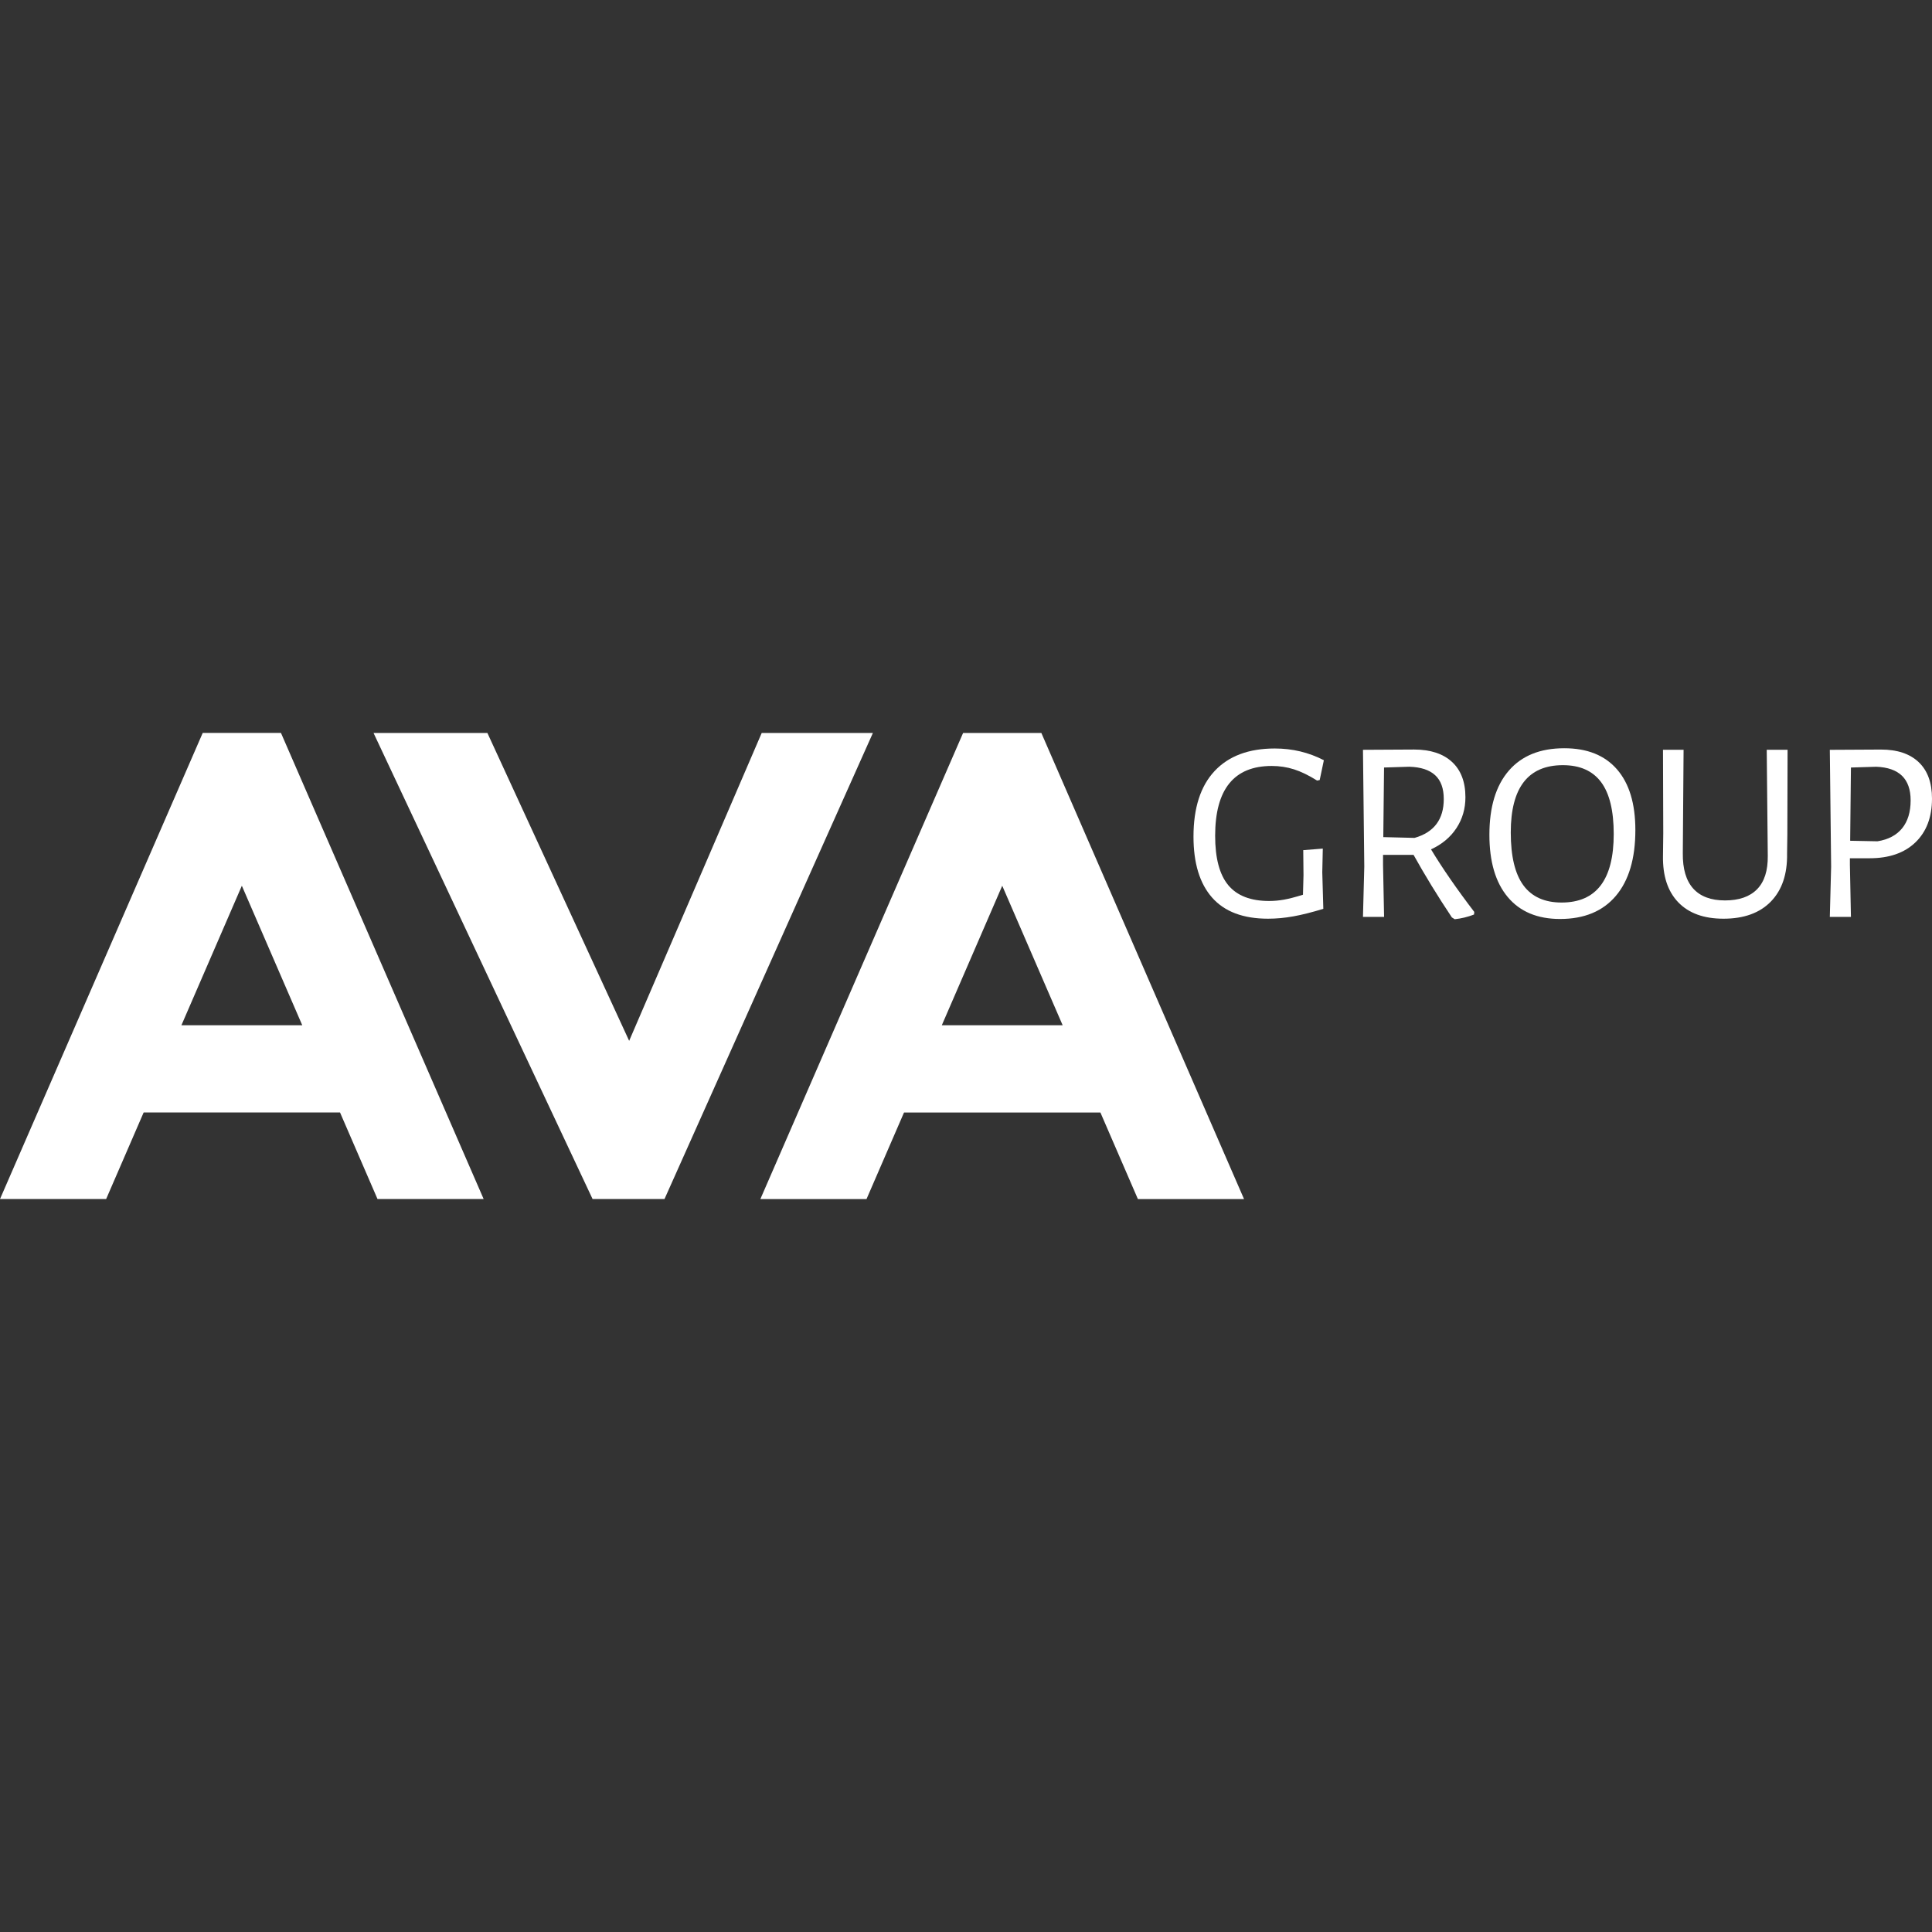
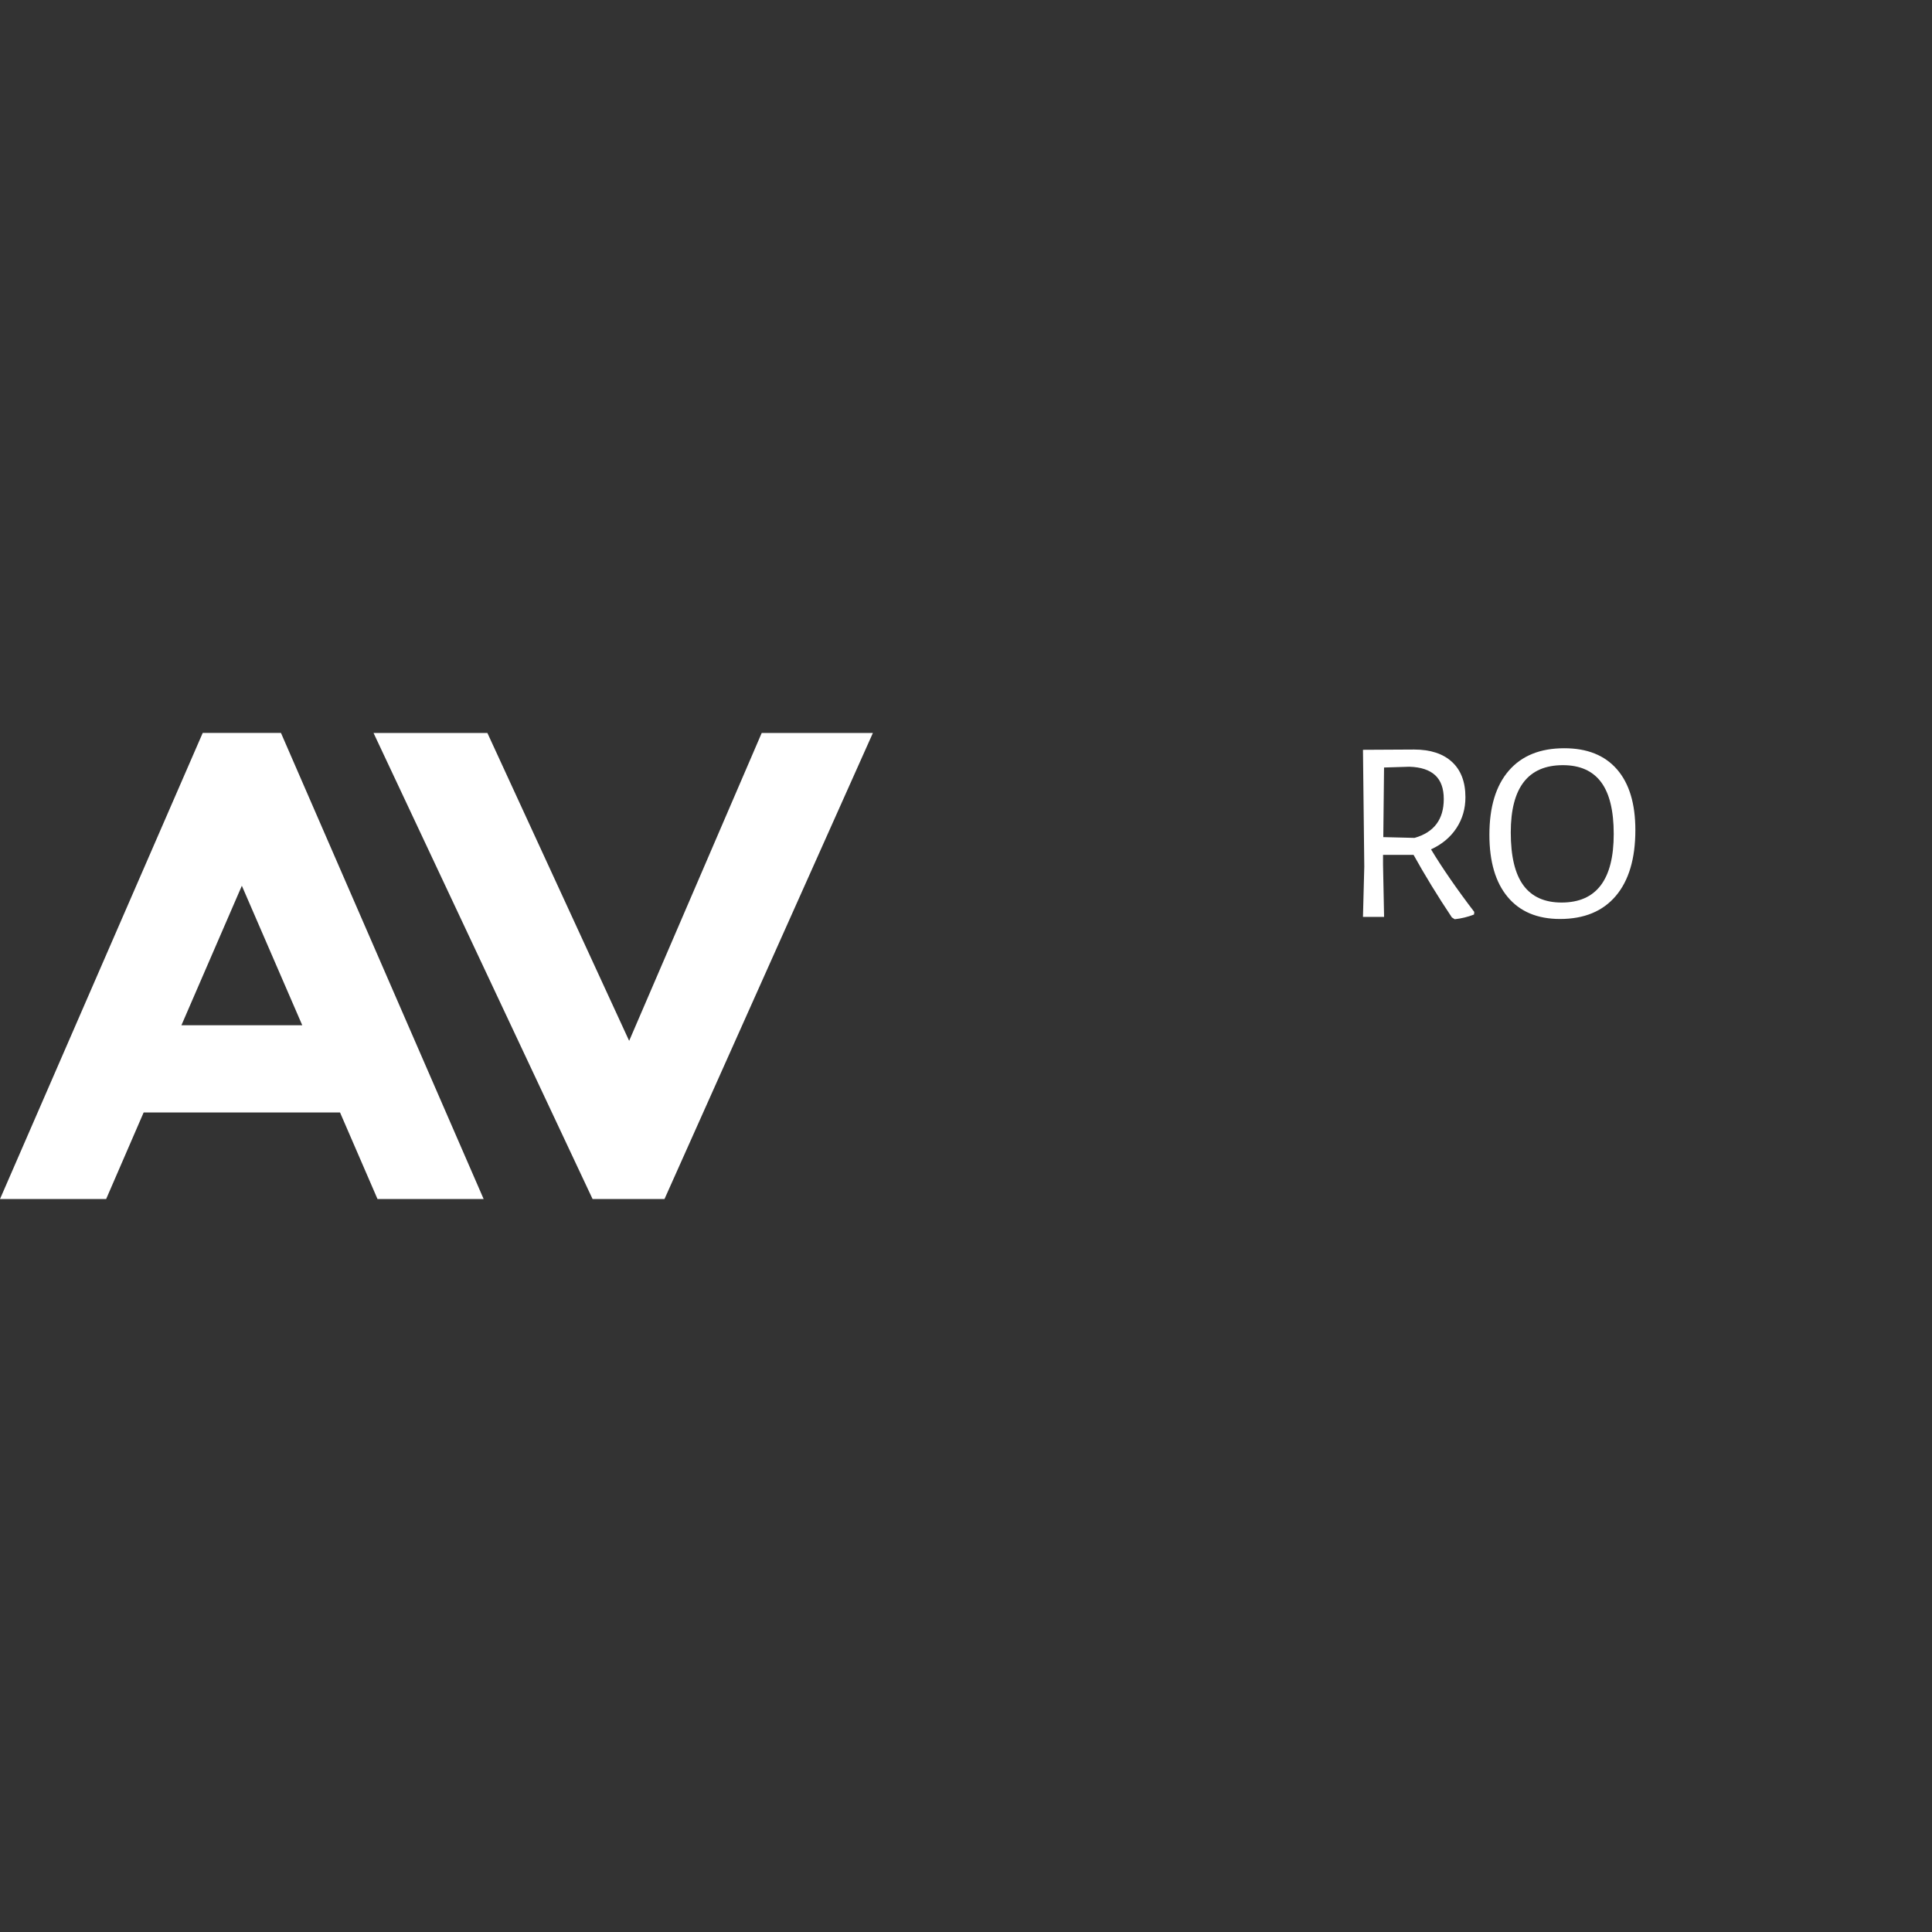
<svg xmlns="http://www.w3.org/2000/svg" version="1.1" x="0px" y="0px" viewBox="0 0 100 100" xml:space="preserve">
  <rect x="0" y="0" width="100" height="100" fill="#333333" stroke="none" />
  <g id="Слой_2" display="none">
    <rect x="-133.671" y="-84.106" display="inline" fill="#262626" width="1219.24" height="599.58" />
  </g>
  <g id="Слой_1">
    <g>
      <g>
        <path fill="#FFFFFF" d="M0,62.062l10.492-24.125h4.051l10.491,24.125H19.54l-1.94-4.48H7.435l-1.941,4.48H0z M12.518,45.846 L9.39,53.067h6.255L12.518,45.846z" />
        <path fill="#FFFFFF" d="M45.181,37.938L34.394,62.062h-3.722L19.334,37.938h5.893l7.338,15.936l6.861-15.936H45.181z" />
-         <path fill="#FFFFFF" d="M39.357,62.062L49.85,37.938H53.9l10.491,24.125h-5.494l-1.94-4.48H46.792l-1.941,4.48H39.357z M51.876,45.846l-3.128,7.221h6.255L51.876,45.846z" />
      </g>
      <g>
-         <path fill="#FFFFFF" d="M68.523,39.349l-0.216,1.026l-0.135,0.026c-0.431-0.27-0.83-0.463-1.194-0.58 c-0.365-0.116-0.749-0.175-1.154-0.175c-1.952,0-2.928,1.206-2.928,3.616c0,1.16,0.228,2.013,0.681,2.557 c0.454,0.544,1.158,0.816,2.112,0.816c0.251,0,0.506-0.023,0.762-0.068c0.256-0.045,0.586-0.13,0.991-0.256l0.027-1.012 l-0.013-1.295l1.012-0.081l-0.027,1.228l0.054,1.889c-0.585,0.18-1.102,0.31-1.552,0.391c-0.45,0.081-0.886,0.121-1.309,0.121 c-1.287,0-2.251-0.364-2.895-1.092c-0.643-0.729-0.964-1.781-0.964-3.157c0-1.485,0.364-2.615,1.092-3.394 c0.729-0.778,1.767-1.167,3.117-1.167C66.895,38.742,67.741,38.944,68.523,39.349z" />
        <path fill="#FFFFFF" d="M76.308,47.201l-0.013,0.135c-0.324,0.126-0.657,0.207-0.999,0.243l-0.148-0.094 c-0.737-1.106-1.399-2.186-1.983-3.238h-1.579v0.513l0.054,2.698h-1.093l0.068-2.604l-0.068-6.044l2.645-0.014 c0.845,0,1.5,0.214,1.963,0.641c0.463,0.427,0.695,1.036,0.695,1.828c0,0.594-0.155,1.127-0.465,1.599 c-0.311,0.472-0.749,0.839-1.316,1.099C74.662,44.943,75.408,46.023,76.308,47.201z M71.599,43.329l1.619,0.04 c1.007-0.288,1.511-0.958,1.511-2.01c0-0.549-0.148-0.96-0.446-1.235c-0.297-0.274-0.742-0.42-1.336-0.438l-1.309,0.04 L71.599,43.329z" />
        <path fill="#FFFFFF" d="M83.695,39.821c0.634,0.729,0.951,1.777,0.951,3.144c0,1.475-0.337,2.611-1.011,3.407 c-0.675,0.796-1.637,1.194-2.888,1.194c-1.17,0-2.071-0.378-2.705-1.133c-0.634-0.756-0.951-1.83-0.951-3.225 c0-1.439,0.335-2.545,1.005-3.319c0.67-0.774,1.625-1.16,2.867-1.16C82.15,38.728,83.06,39.092,83.695,39.821z M78.197,43.086 c0,1.233,0.218,2.145,0.654,2.739c0.436,0.593,1.095,0.89,1.977,0.89c1.799,0,2.698-1.182,2.698-3.548 c0-1.206-0.218-2.1-0.654-2.685c-0.437-0.585-1.096-0.877-1.977-0.877C79.096,39.605,78.197,40.765,78.197,43.086z" />
-         <path fill="#FFFFFF" d="M92.513,43.207l-0.014,0.972c0.018,1.062-0.261,1.889-0.837,2.483c-0.576,0.593-1.394,0.89-2.456,0.89 c-1.016,0-1.796-0.283-2.341-0.85c-0.544-0.567-0.807-1.367-0.789-2.402l0.014-1.174l-0.014-4.318h1.066l-0.04,5.356 c-0.009,0.81,0.171,1.419,0.539,1.828c0.369,0.409,0.918,0.614,1.646,0.614c0.728,0,1.282-0.194,1.66-0.58 c0.378-0.387,0.562-0.962,0.553-1.727l-0.054-5.491h1.079L92.513,43.207z" />
-         <path fill="#FFFFFF" d="M99.312,39.45c0.459,0.436,0.688,1.064,0.688,1.883c0,0.962-0.286,1.718-0.857,2.267 c-0.571,0.549-1.361,0.823-2.368,0.823H95.75v0.338l0.054,2.698h-1.093l0.068-2.604l-0.068-6.044l2.645-0.014 C98.201,38.796,98.853,39.014,99.312,39.45z M98.455,42.871c0.292-0.36,0.439-0.841,0.439-1.444c0-1.115-0.594-1.695-1.781-1.74 l-1.309,0.04l-0.04,3.791l1.417,0.027C97.738,43.455,98.163,43.23,98.455,42.871z" />
      </g>
    </g>
  </g>
</svg>